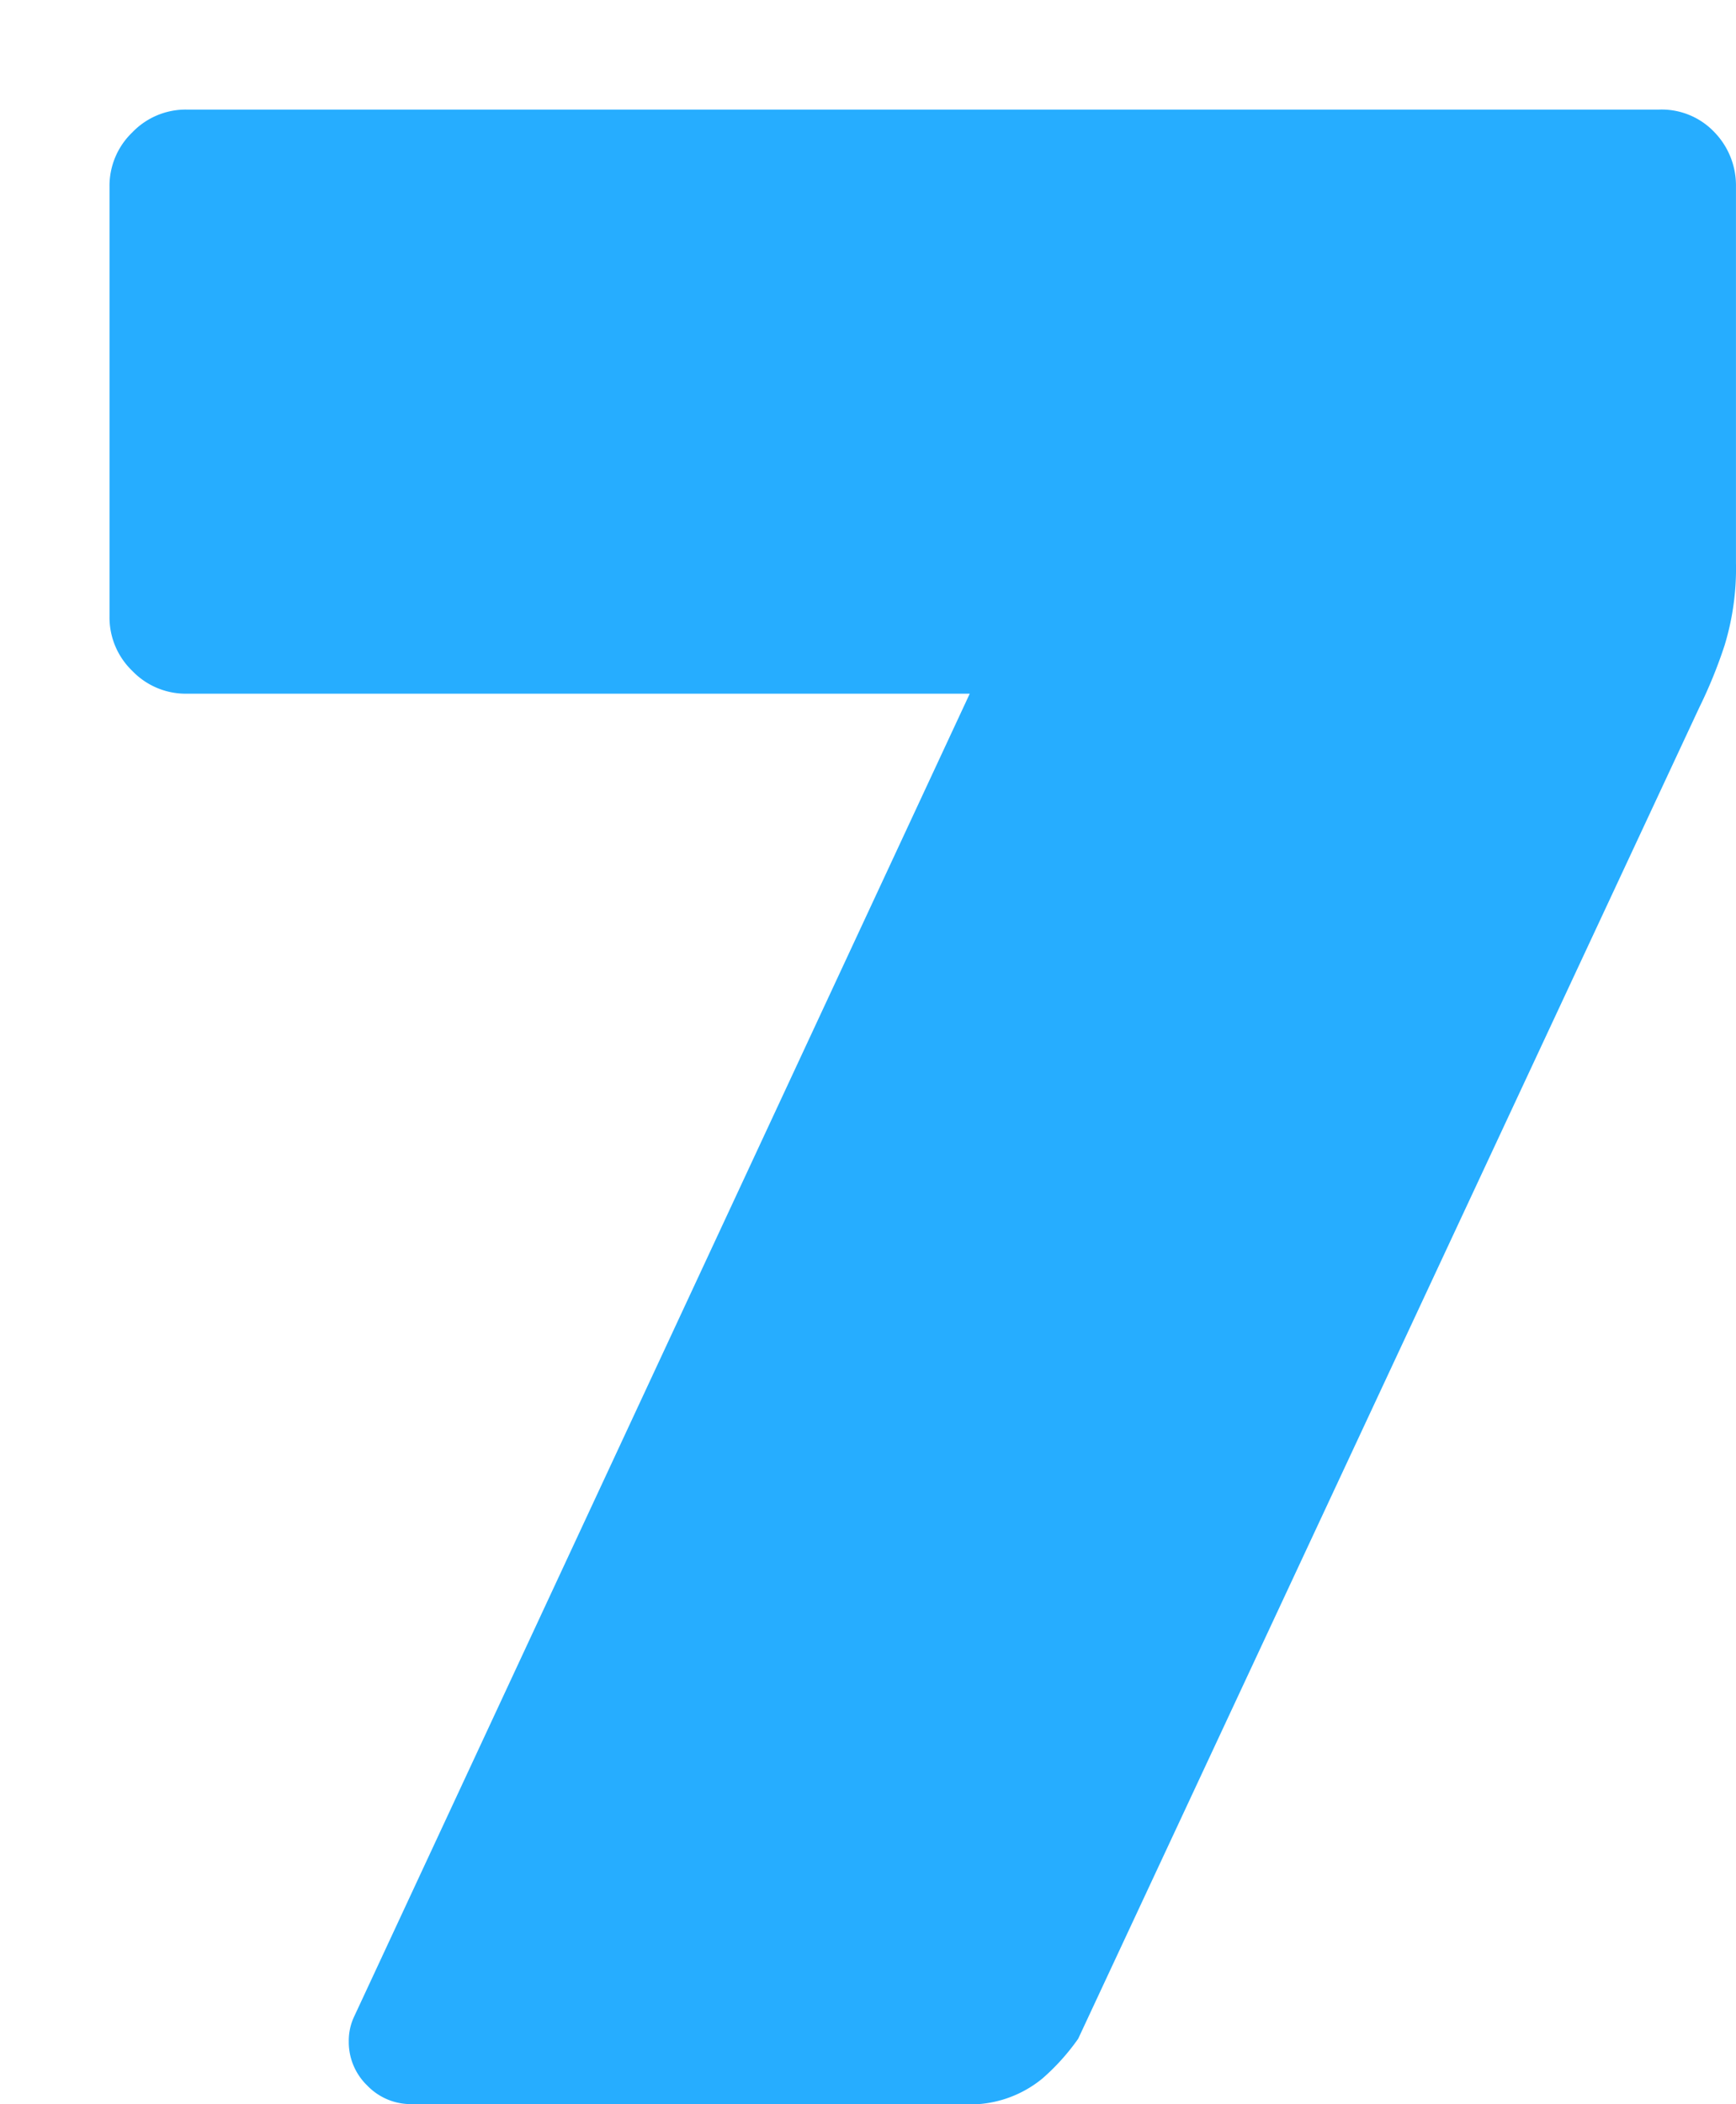
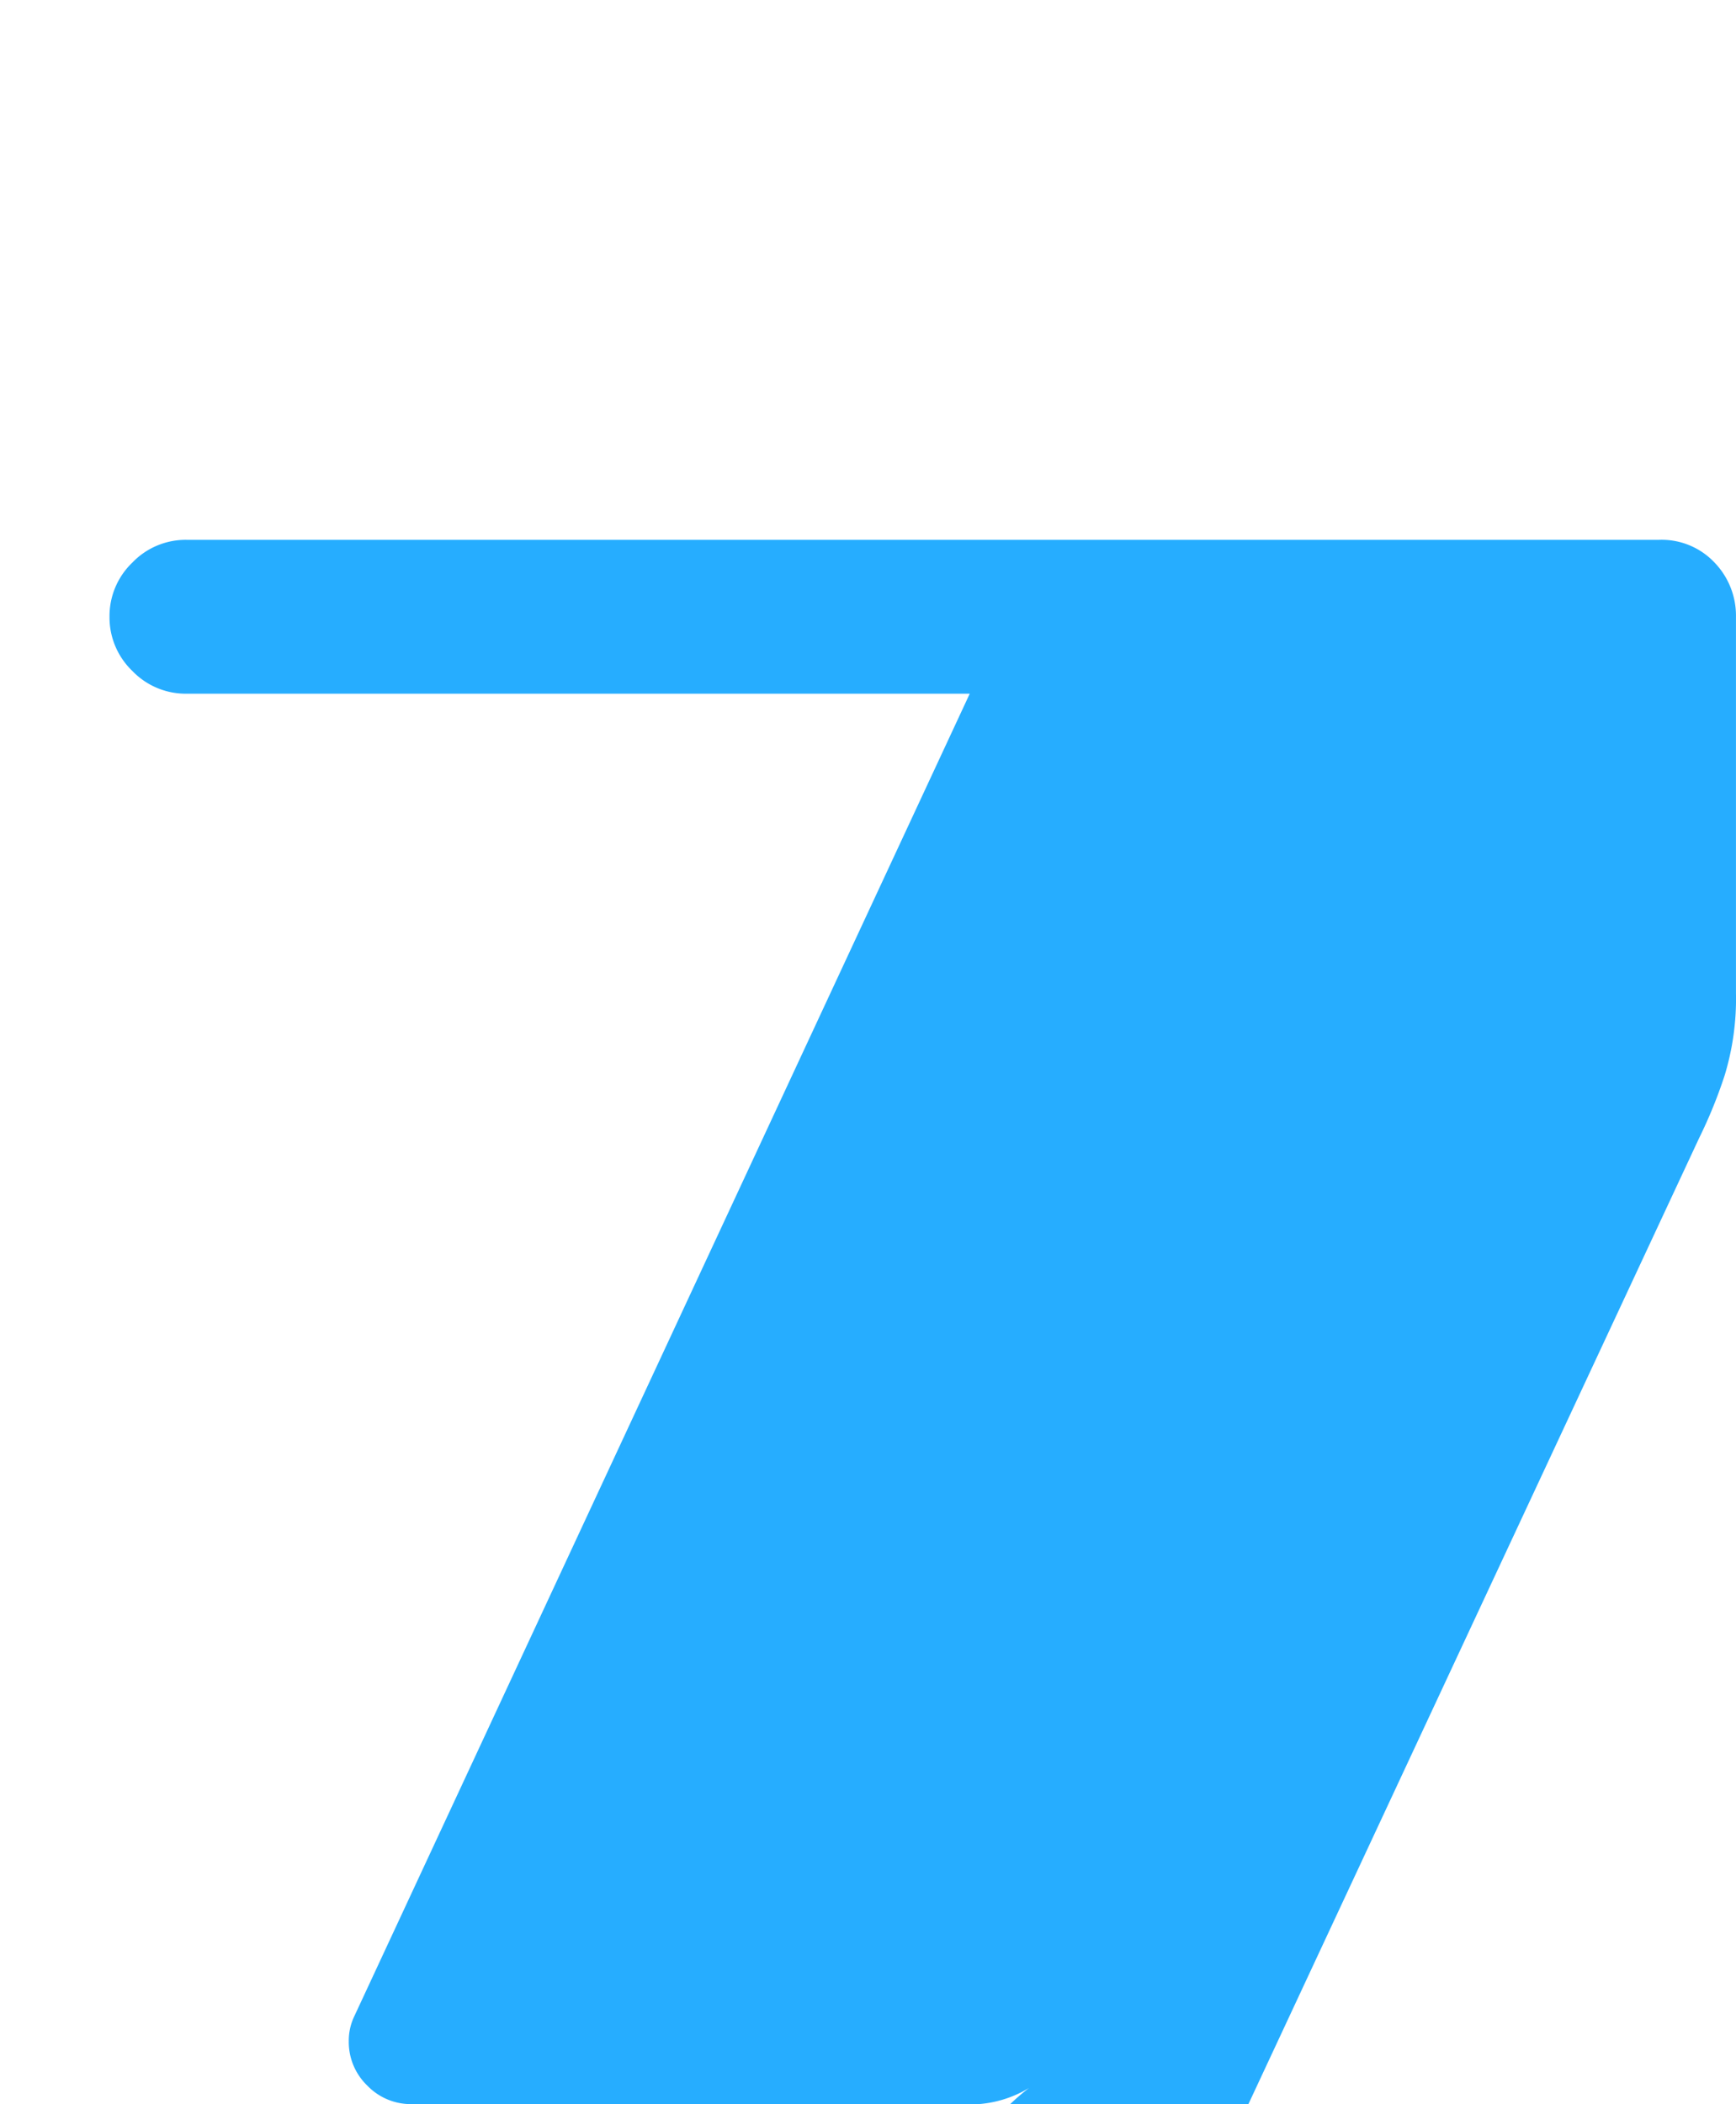
<svg xmlns="http://www.w3.org/2000/svg" width="47.538" height="57.6" viewBox="0 0 47.538 57.6">
  <defs>
    <style>
      .cls-1 {
        fill: #26adff;
      }

      .cls-2 {
        filter: url(#Контур_10163);
      }
    </style>
    <filter id="Контур_10163" x="0" y="0" width="47.538" height="57.6" filterUnits="userSpaceOnUse">
      <feOffset dx="3" dy="3" input="SourceAlpha" />
      <feGaussianBlur result="blur" />
      <feFlood flood-opacity="0.161" />
      <feComposite operator="in" in2="blur" />
      <feComposite in="SourceGraphic" />
    </filter>
  </defs>
  <g class="cls-2" transform="matrix(1, 0, 0, 1, 0, 0)">
-     <path id="Контур_10163-2" data-name="Контур 10163" class="cls-1" d="M-13.923,0a1.651,1.651,0,0,1-1.209-.507,1.651,1.651,0,0,1-.507-1.209,1.548,1.548,0,0,1,.156-.7L1.365-38.61h-21.45a2.025,2.025,0,0,1-1.482-.624,2.025,2.025,0,0,1-.624-1.482V-52.494a2.025,2.025,0,0,1,.624-1.482,2.025,2.025,0,0,1,1.482-.624H20.241a1.99,1.99,0,0,1,1.521.624,2.093,2.093,0,0,1,.585,1.482v10.3a7.2,7.2,0,0,1-.312,2.262,13.1,13.1,0,0,1-.7,1.716l-17,36.426A6.073,6.073,0,0,1,3.354-.7,3.124,3.124,0,0,1,1.131,0Z" transform="translate(22.19 54.6)" />
+     <path id="Контур_10163-2" data-name="Контур 10163" class="cls-1" d="M-13.923,0a1.651,1.651,0,0,1-1.209-.507,1.651,1.651,0,0,1-.507-1.209,1.548,1.548,0,0,1,.156-.7L1.365-38.61h-21.45a2.025,2.025,0,0,1-1.482-.624,2.025,2.025,0,0,1-.624-1.482a2.025,2.025,0,0,1,.624-1.482,2.025,2.025,0,0,1,1.482-.624H20.241a1.99,1.99,0,0,1,1.521.624,2.093,2.093,0,0,1,.585,1.482v10.3a7.2,7.2,0,0,1-.312,2.262,13.1,13.1,0,0,1-.7,1.716l-17,36.426A6.073,6.073,0,0,1,3.354-.7,3.124,3.124,0,0,1,1.131,0Z" transform="translate(22.19 54.6)" />
  </g>
</svg>